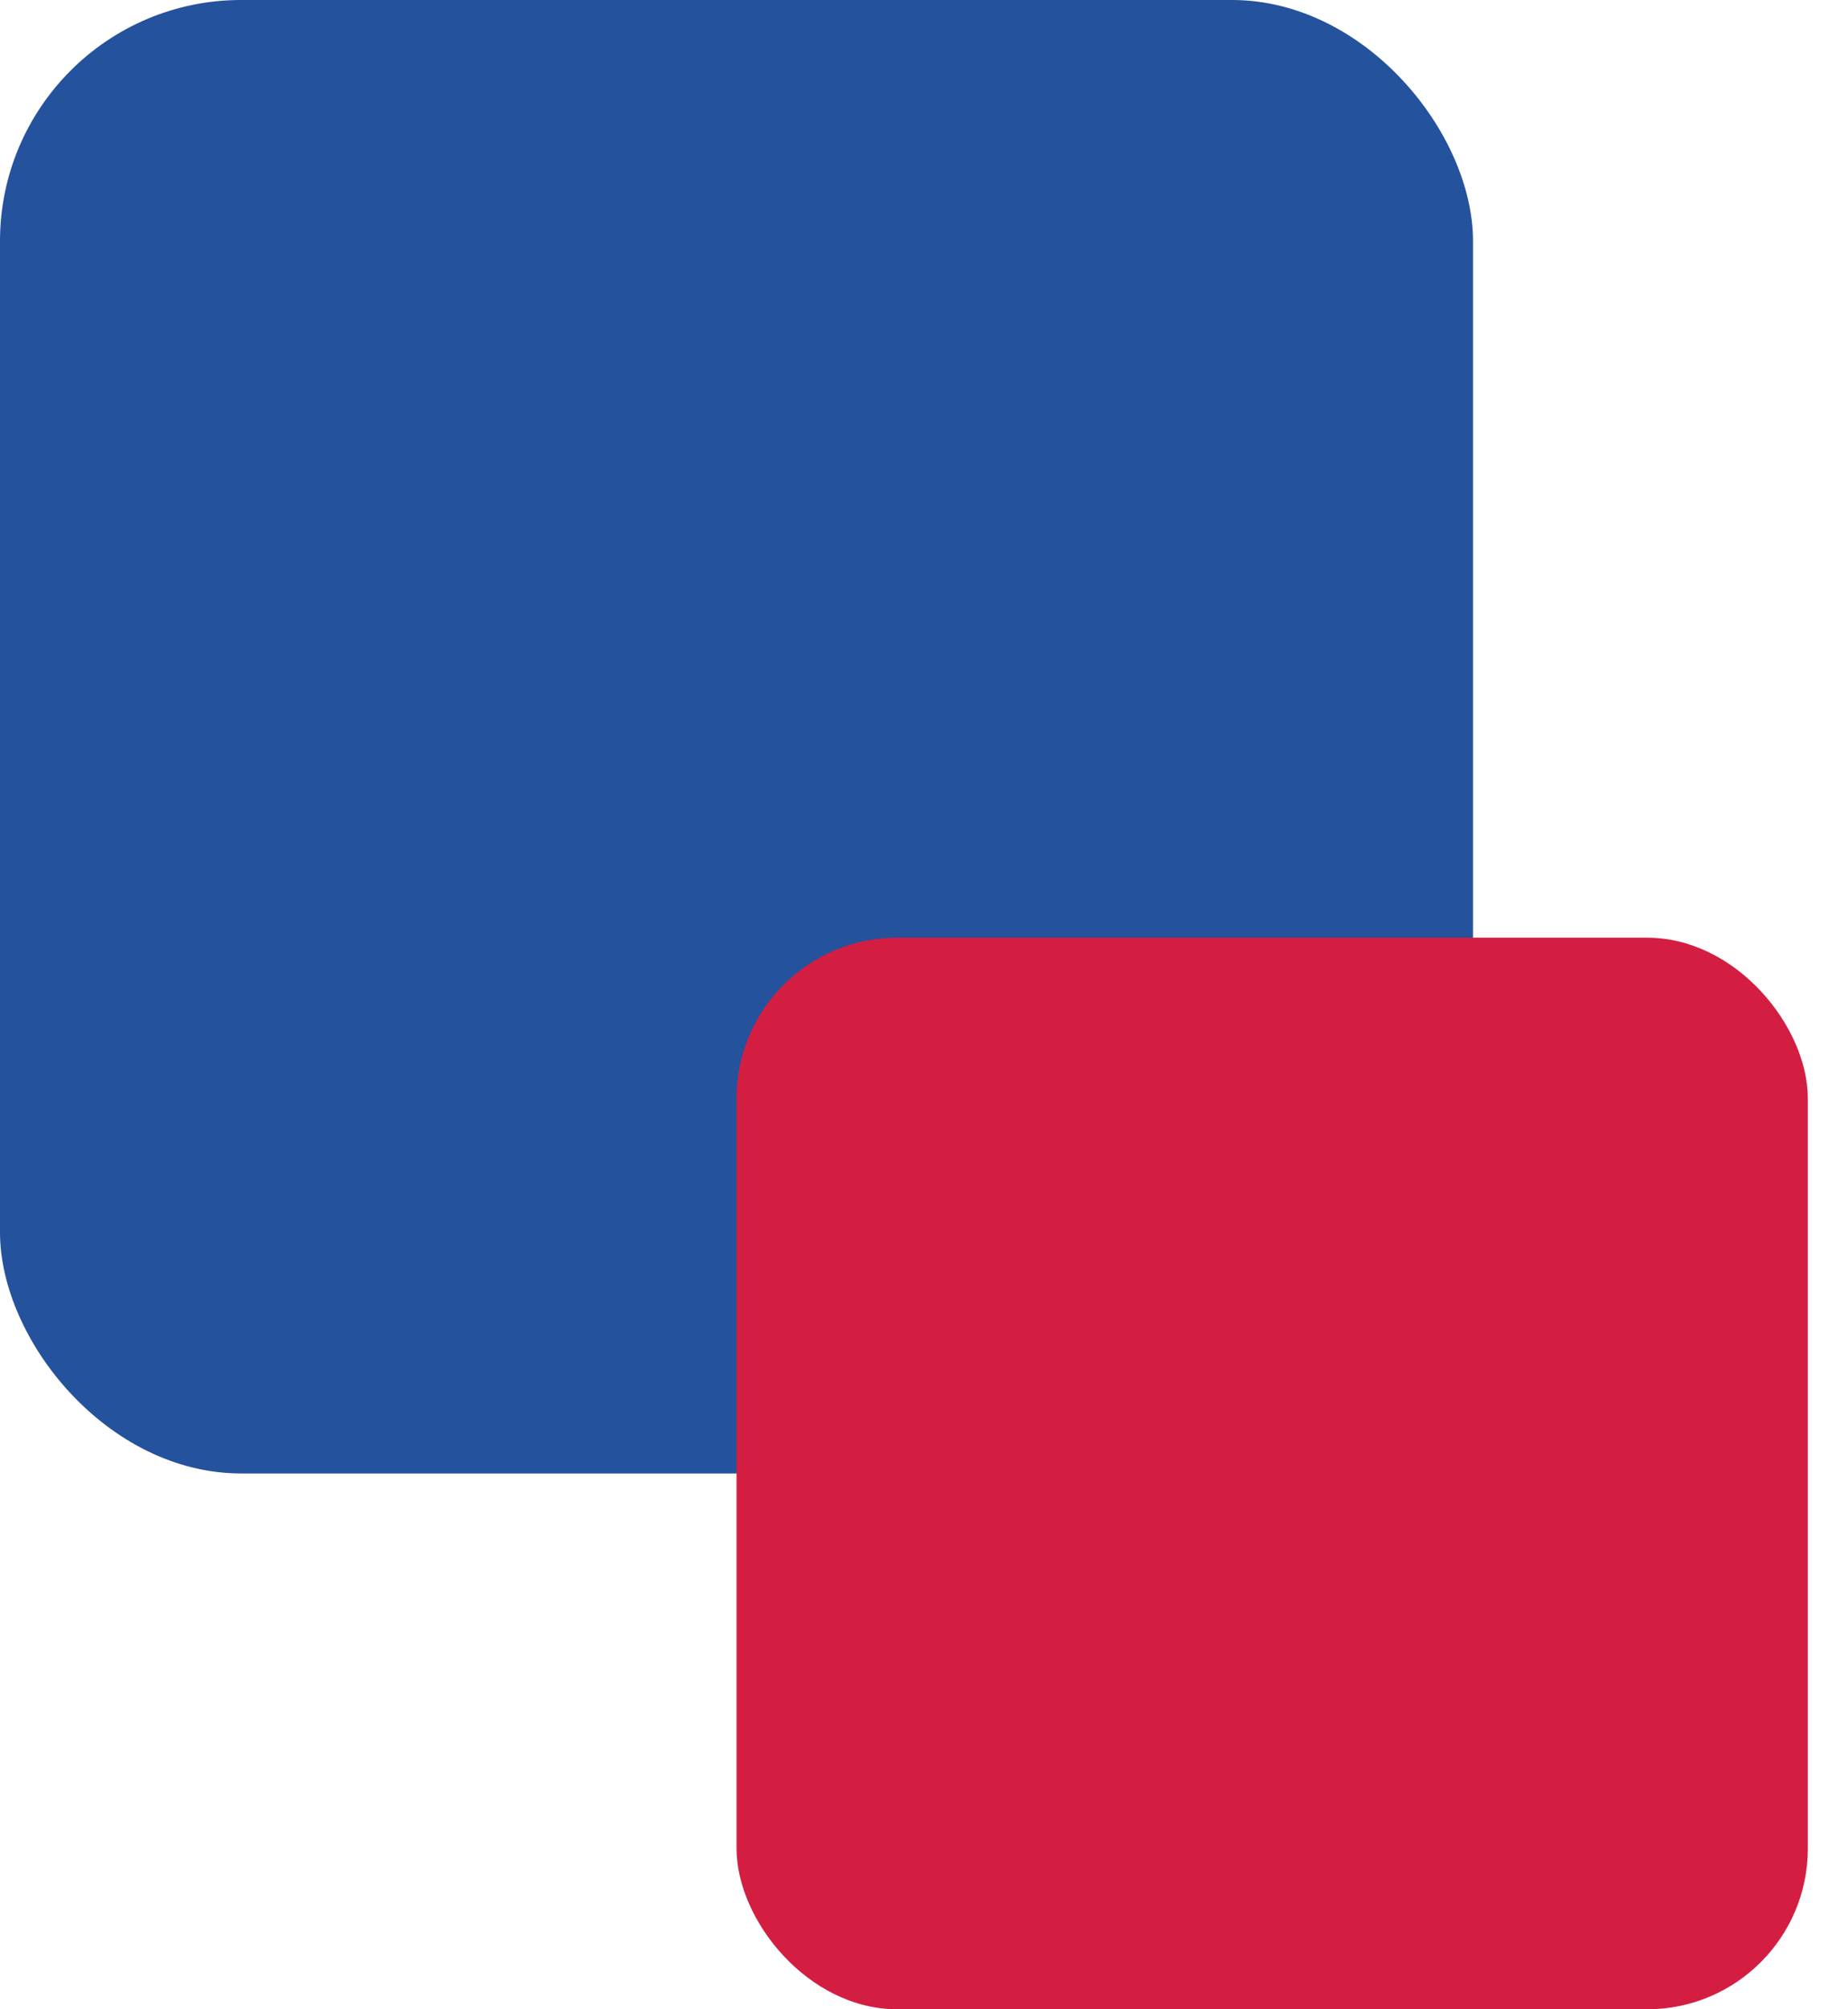
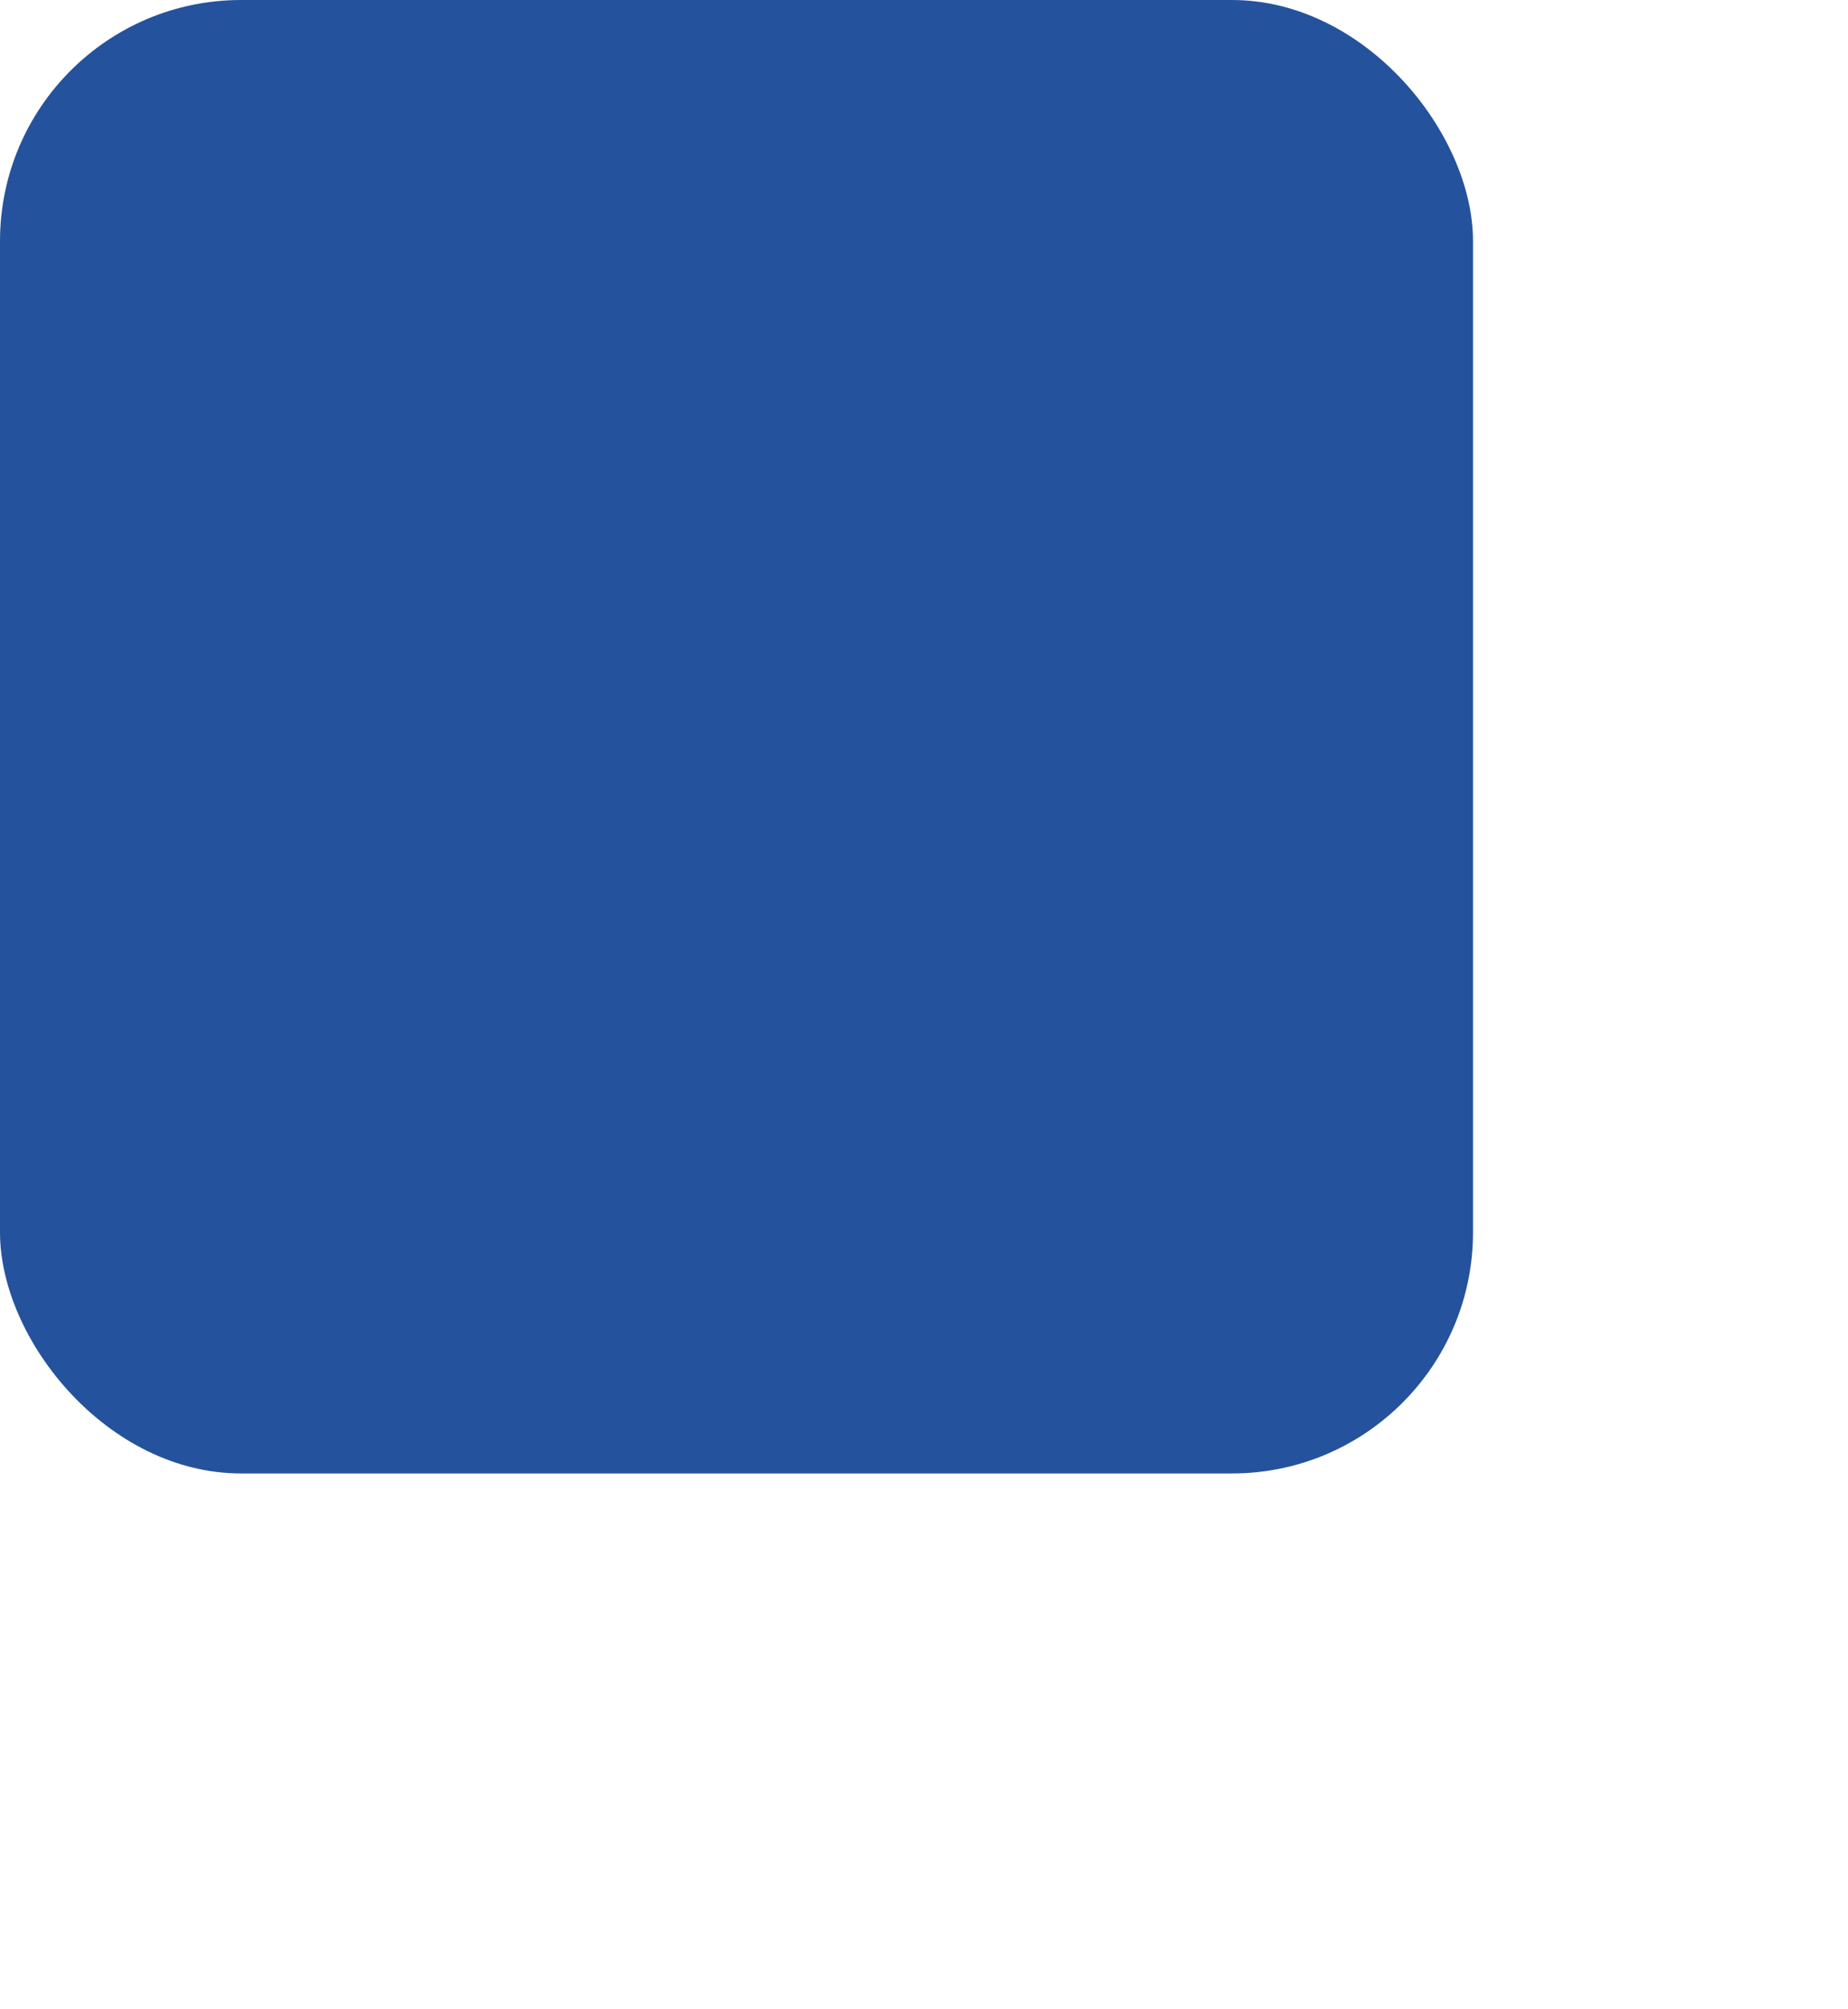
<svg xmlns="http://www.w3.org/2000/svg" width="23px" height="25px" viewBox="0 0 23 25" version="1.1">
  <title>Group 9</title>
  <g id="Page-1" stroke="none" stroke-width="1" fill="none" fill-rule="evenodd">
    <g id="1_Home" transform="translate(-742, -741)">
      <g id="Group-9" transform="translate(742, 741)">
        <rect id="Rectangle" fill="#25529D" x="-5.68434189e-14" y="0" width="18.333" height="18.333" rx="3" />
-         <rect id="Rectangle" fill="#D31E42" x="9.167" y="11.667" width="13.333" height="13.333" rx="2" />
      </g>
    </g>
  </g>
</svg>